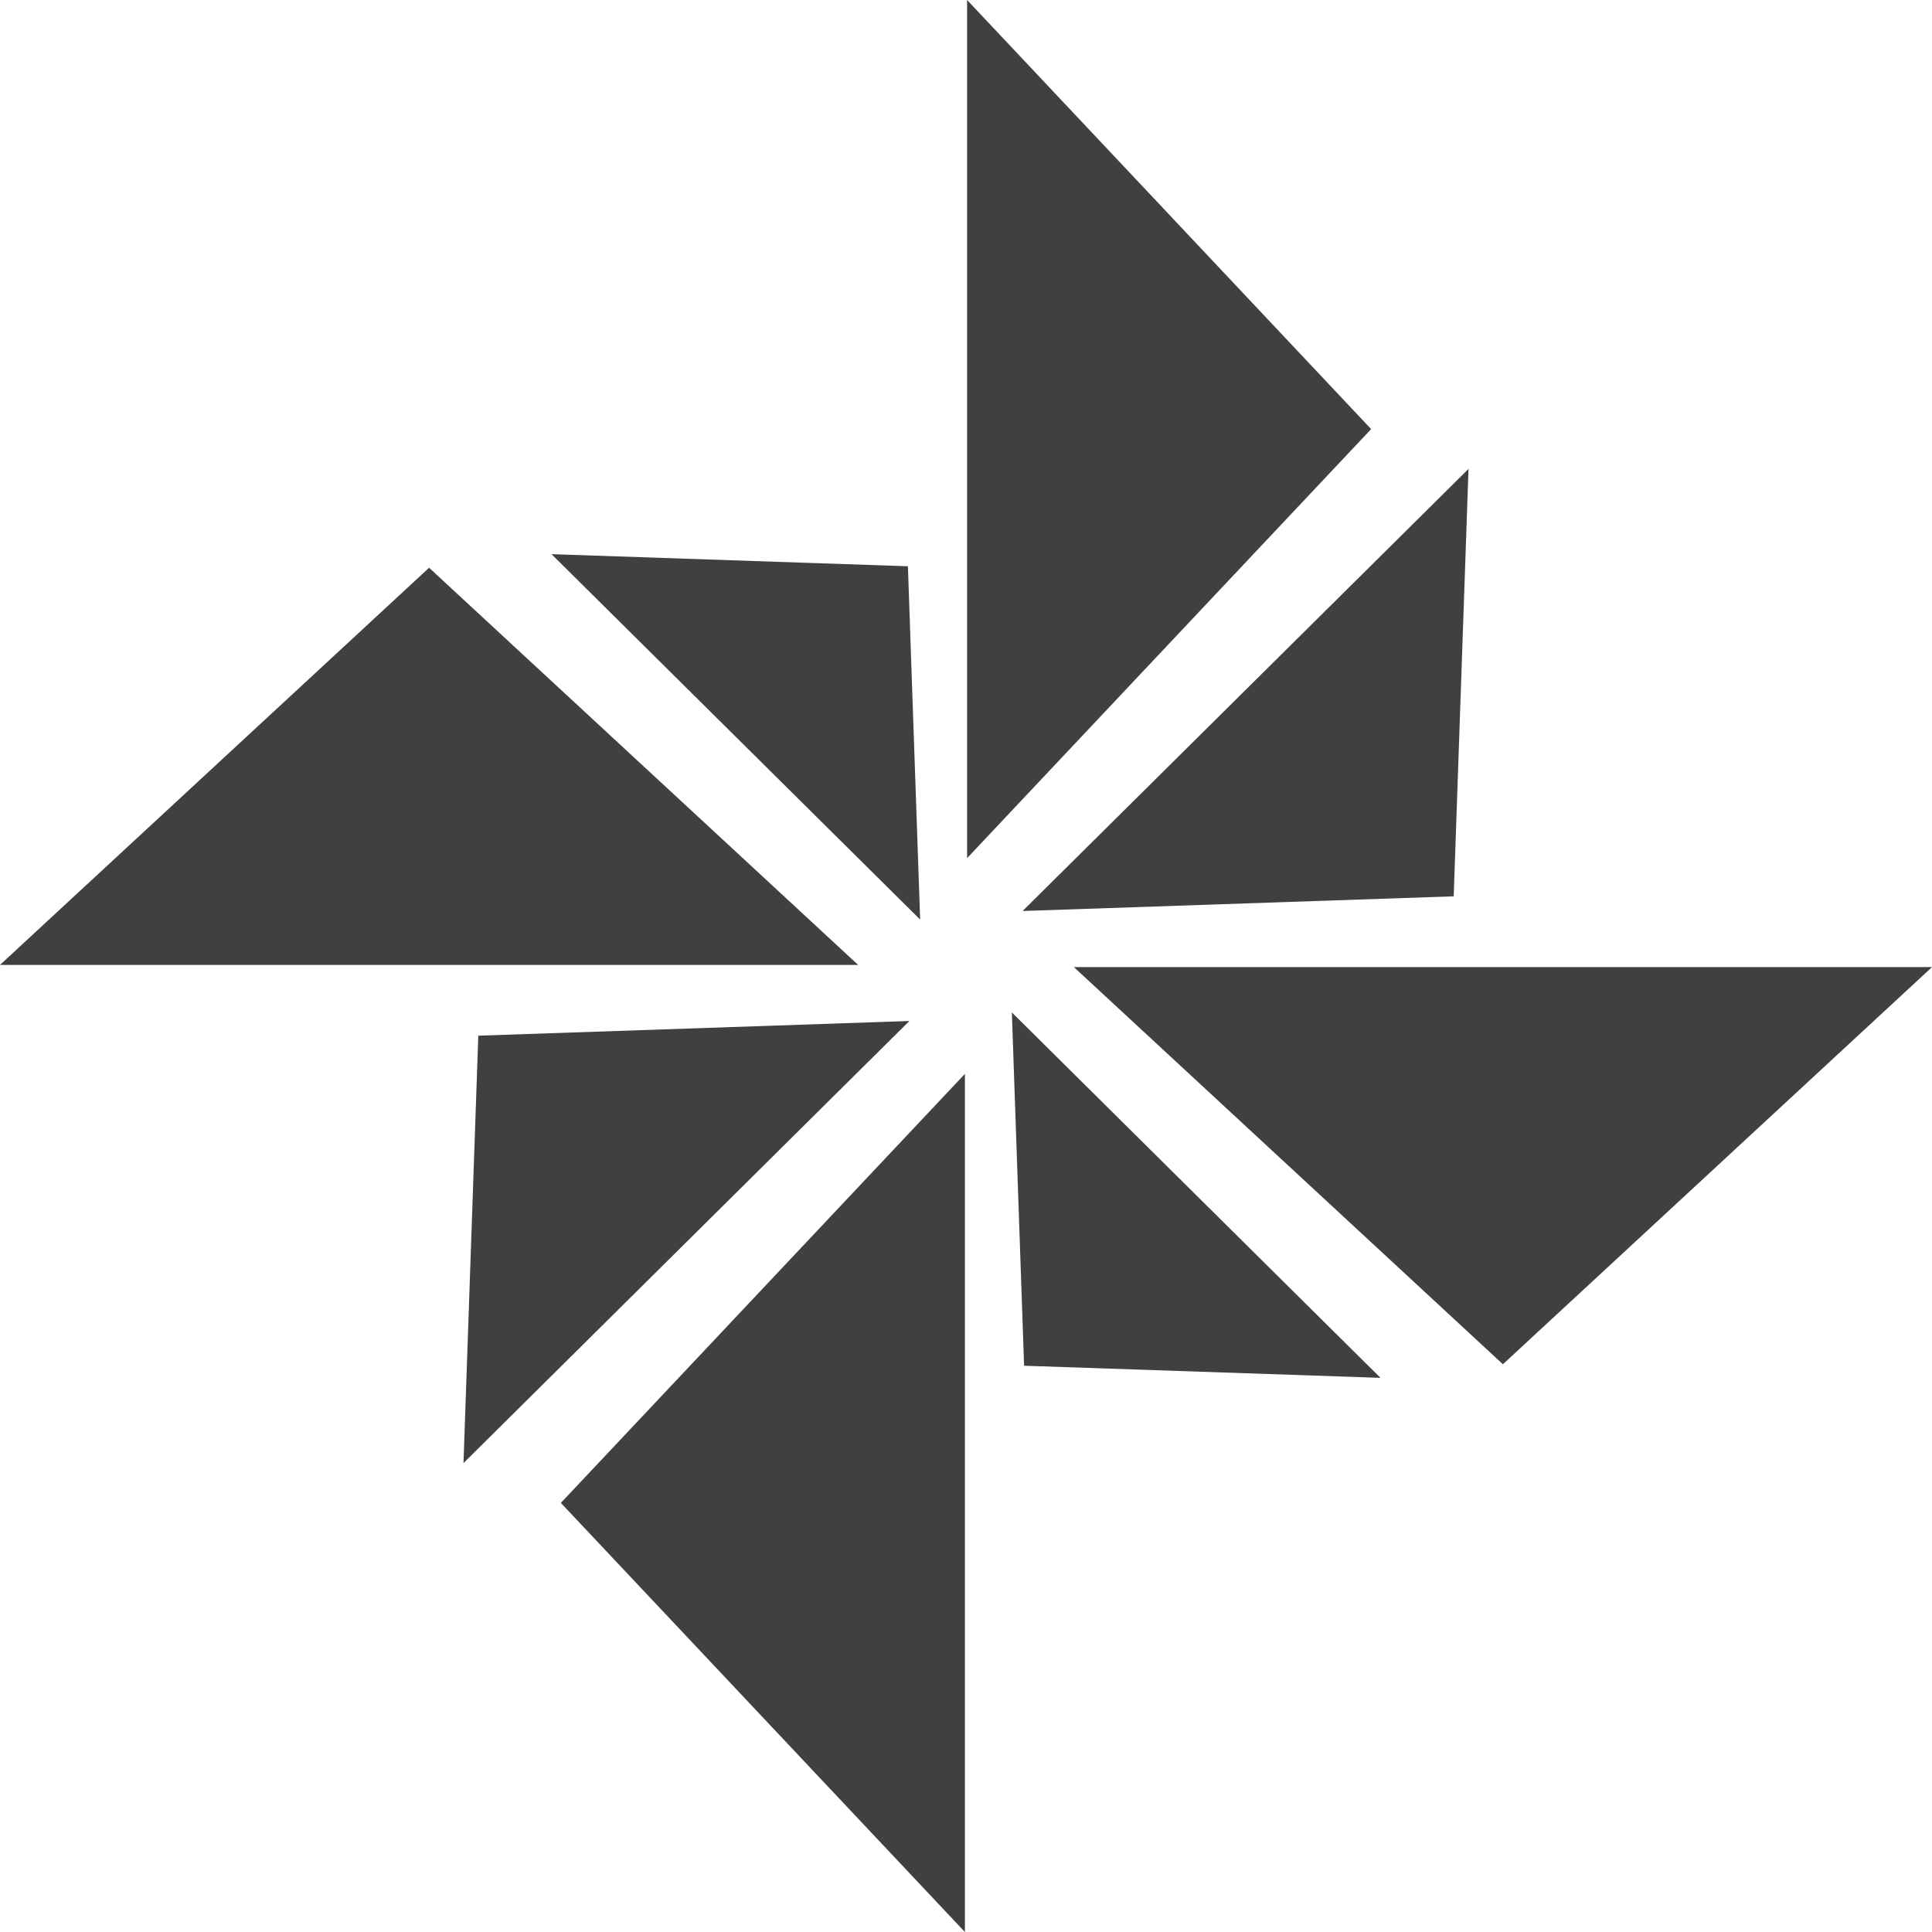
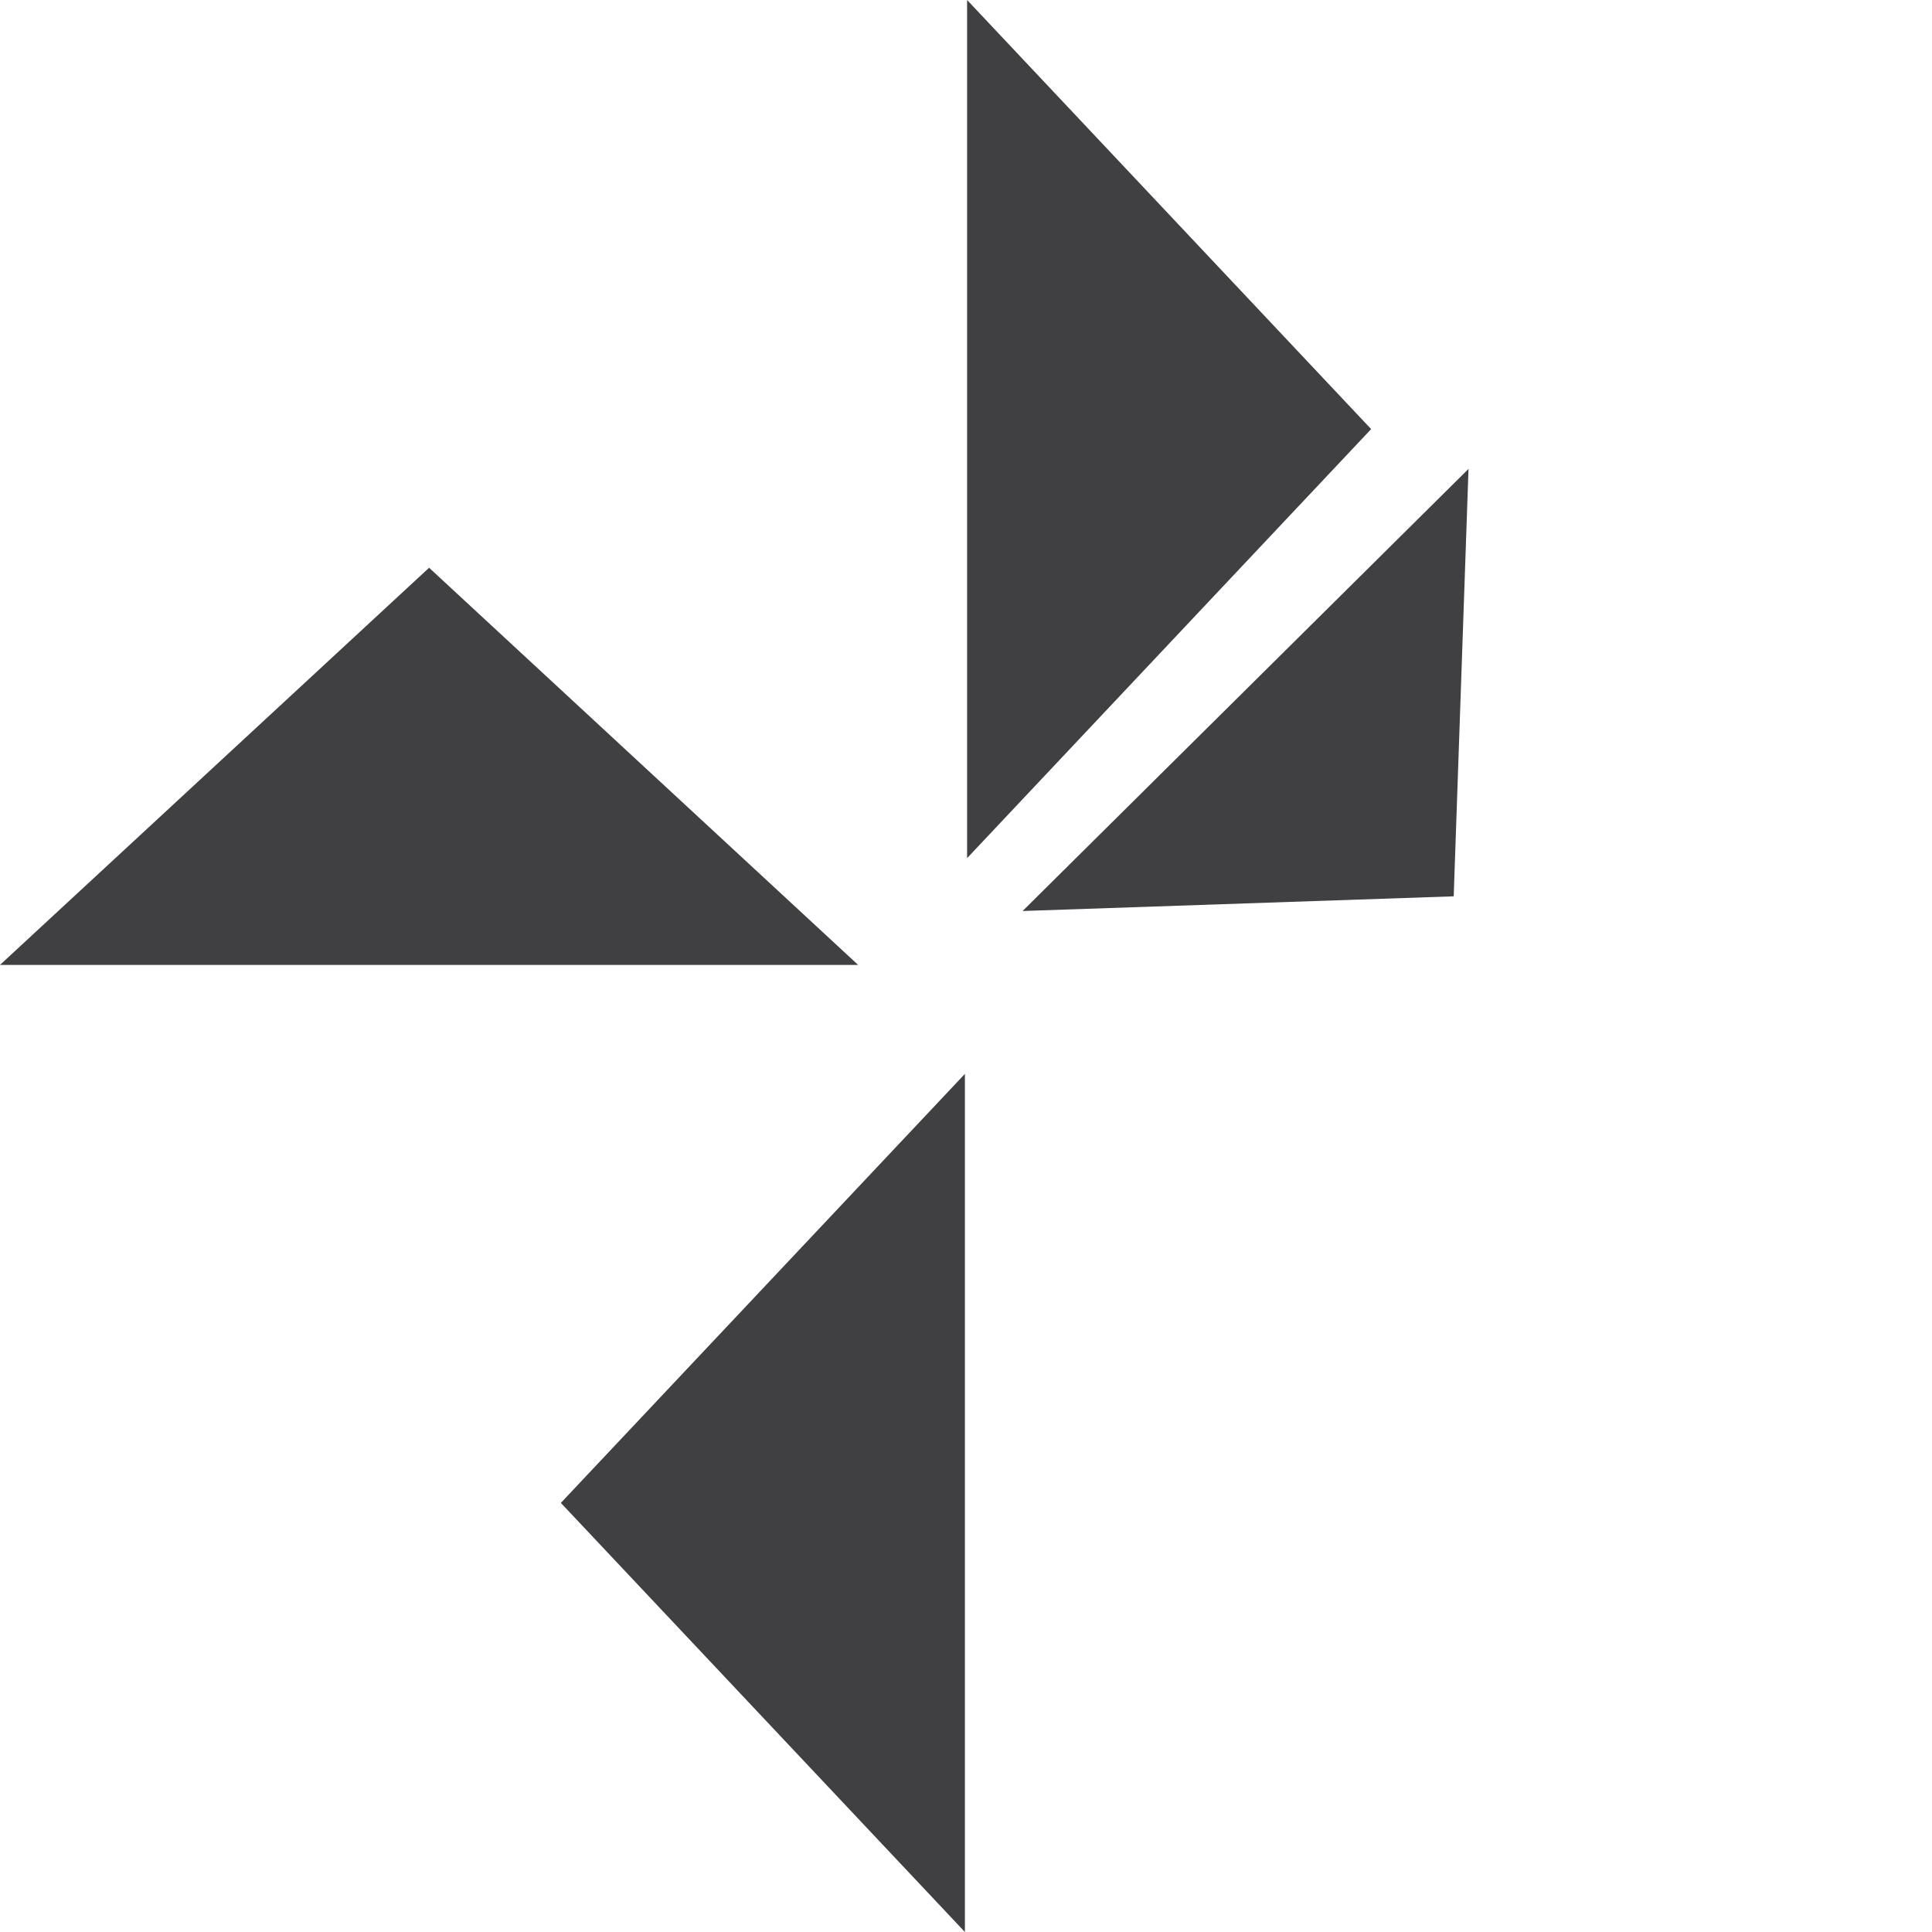
<svg xmlns="http://www.w3.org/2000/svg" version="1.1" id="Layer_1" x="0px" y="0px" viewBox="0 0 300 300" style="enable-background:new 0 0 300 300;" xml:space="preserve">
  <style type="text/css">
	.st0{fill:#404042;}
</style>
  <g>
    <g>
      <g>
        <polygon class="st0" points="212.91,66.63 150.17,0 150.17,133.25    " />
        <polygon class="st0" points="87.09,233.37 149.83,166.75 149.83,300    " />
      </g>
      <g>
-         <polygon class="st0" points="233.37,211.84 300,150.17 166.75,150.17    " />
        <polygon class="st0" points="66.63,88.16 133.25,149.83 0,149.83    " />
      </g>
      <g>
        <polygon class="st0" points="225.73,139.18 228.03,72.81 158.79,141.46    " />
-         <polygon class="st0" points="74.27,160.82 141.21,158.54 71.97,227.19    " />
      </g>
      <g>
-         <polygon class="st0" points="159.02,212.07 214.36,213.95 157.12,157.21    " />
-         <polygon class="st0" points="140.98,87.93 142.88,142.79 85.64,86.05    " />
-       </g>
+         </g>
    </g>
  </g>
</svg>